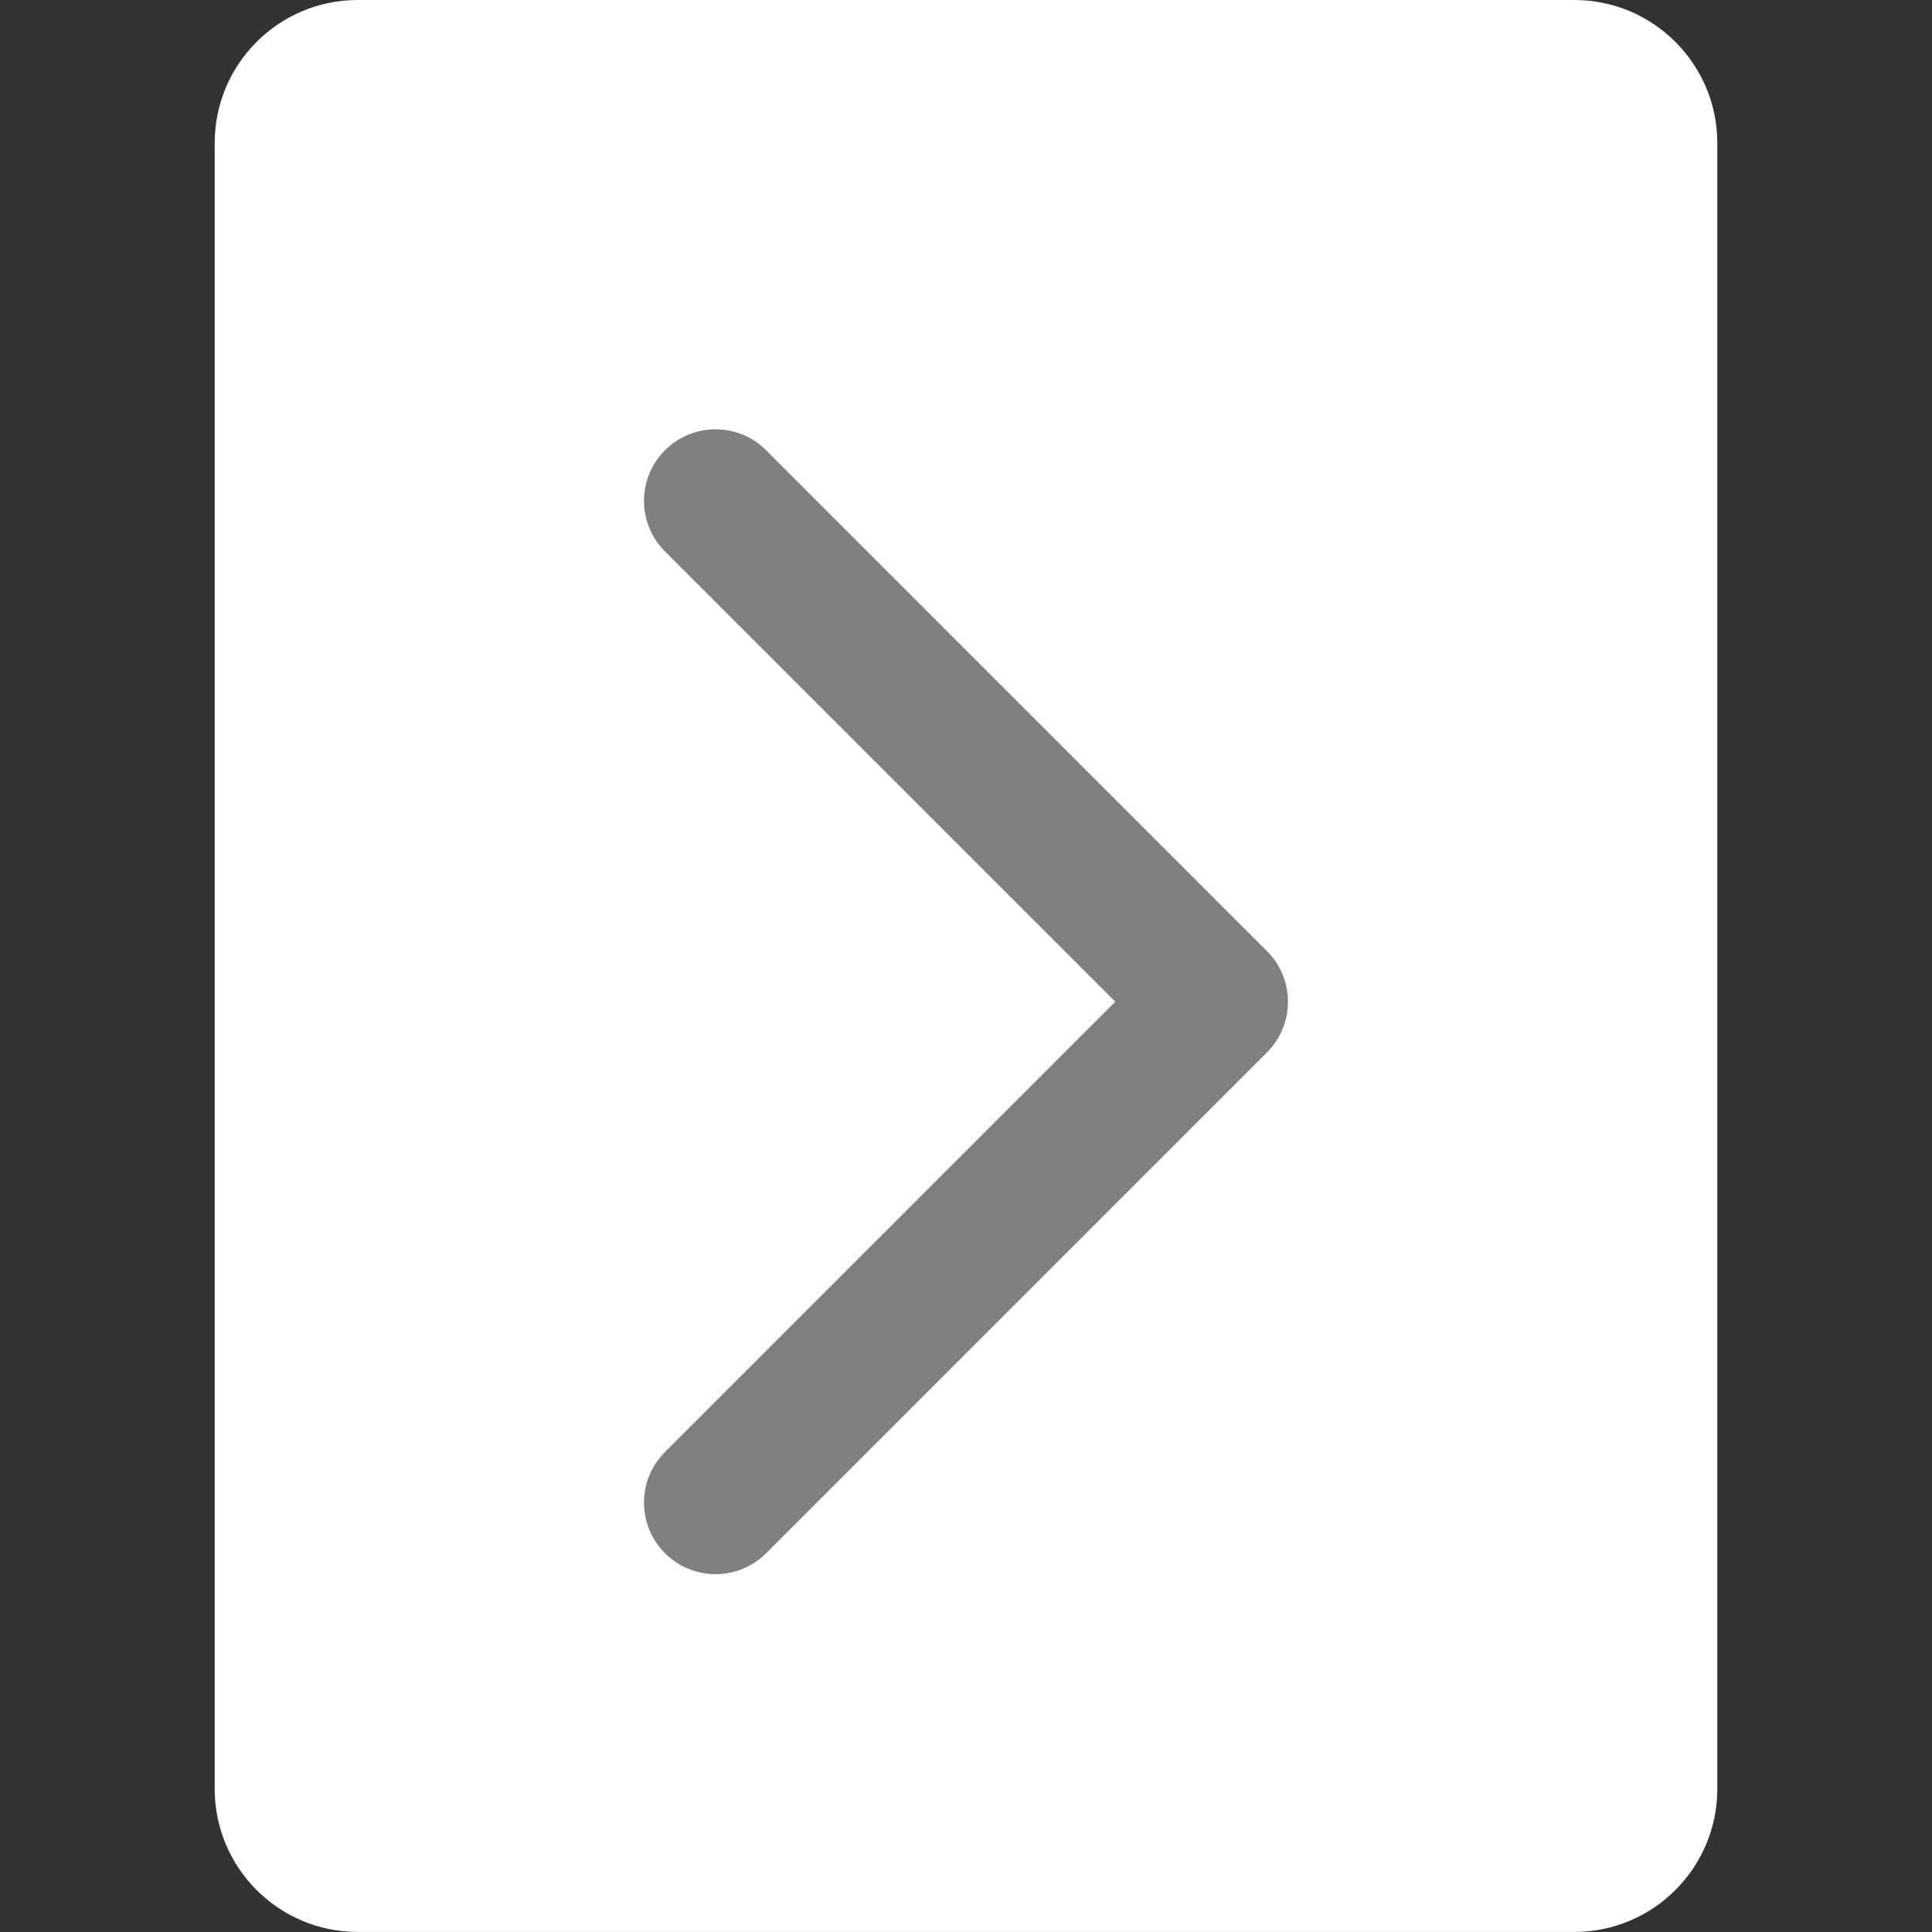
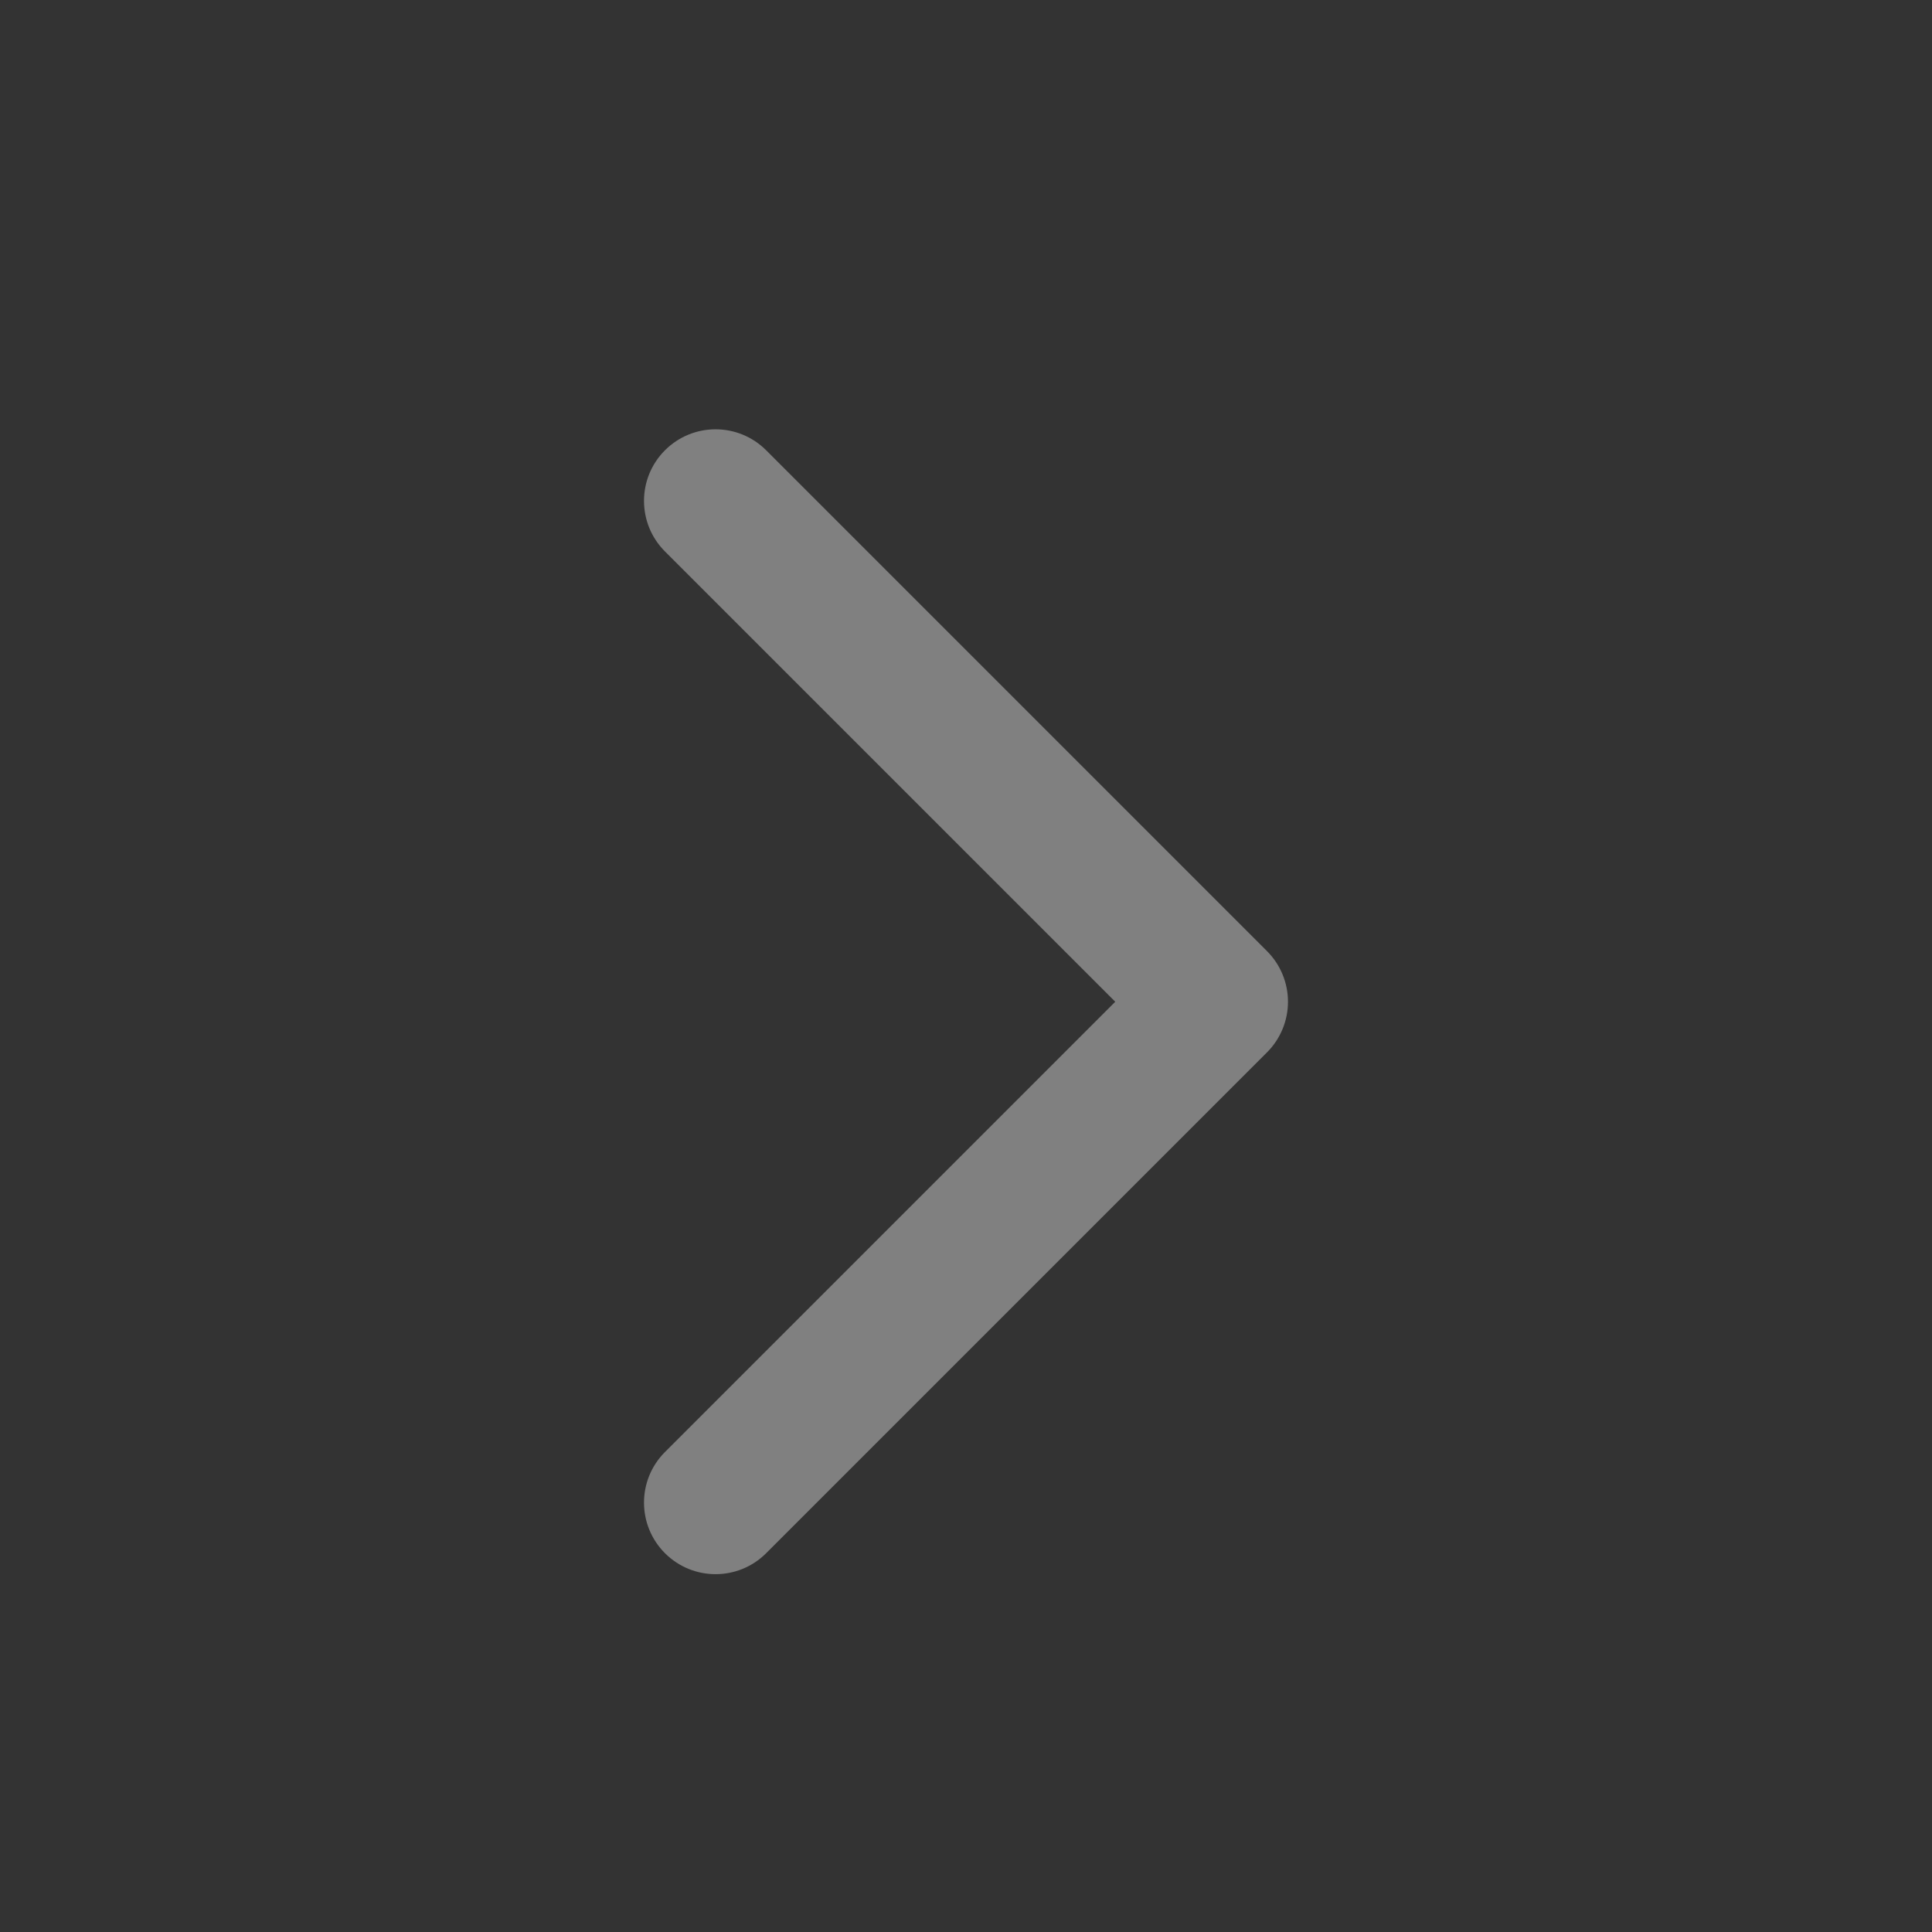
<svg xmlns="http://www.w3.org/2000/svg" viewBox="0 0 32 32">
  <rect x="0" y="0" width="32" height="32" fill="#333333" stroke="none" />
-   <path fill="#fff" style="fill: #fff" d="M5.926-0h20.148c1.309 0 2.37 1.061 2.37 2.37v27.259c0 1.309-1.061 2.37-2.37 2.37h-20.148c-1.309 0-2.37-1.061-2.37-2.37v-27.259c0-1.309 1.061-2.37 2.37-2.37z" />
-   <path fill="#808080" style="fill: #808080" d="M11.014 7.458c0.463-0.463 1.213-0.463 1.676 0l8.296 8.296c0.222 0.222 0.347 0.524 0.347 0.838s-0.125 0.616-0.347 0.838l-8.296 8.296c-0.463 0.463-1.213 0.463-1.676 0s-0.463-1.213 0-1.676l7.458-7.458-7.458-7.458c-0.463-0.463-0.463-1.213 0-1.676z" />
+   <path fill="#808080" style="fill: #808080" d="M11.014 7.458c0.463-0.463 1.213-0.463 1.676 0l8.296 8.296c0.222 0.222 0.347 0.524 0.347 0.838s-0.125 0.616-0.347 0.838l-8.296 8.296c-0.463 0.463-1.213 0.463-1.676 0s-0.463-1.213 0-1.676l7.458-7.458-7.458-7.458c-0.463-0.463-0.463-1.213 0-1.676" />
</svg>